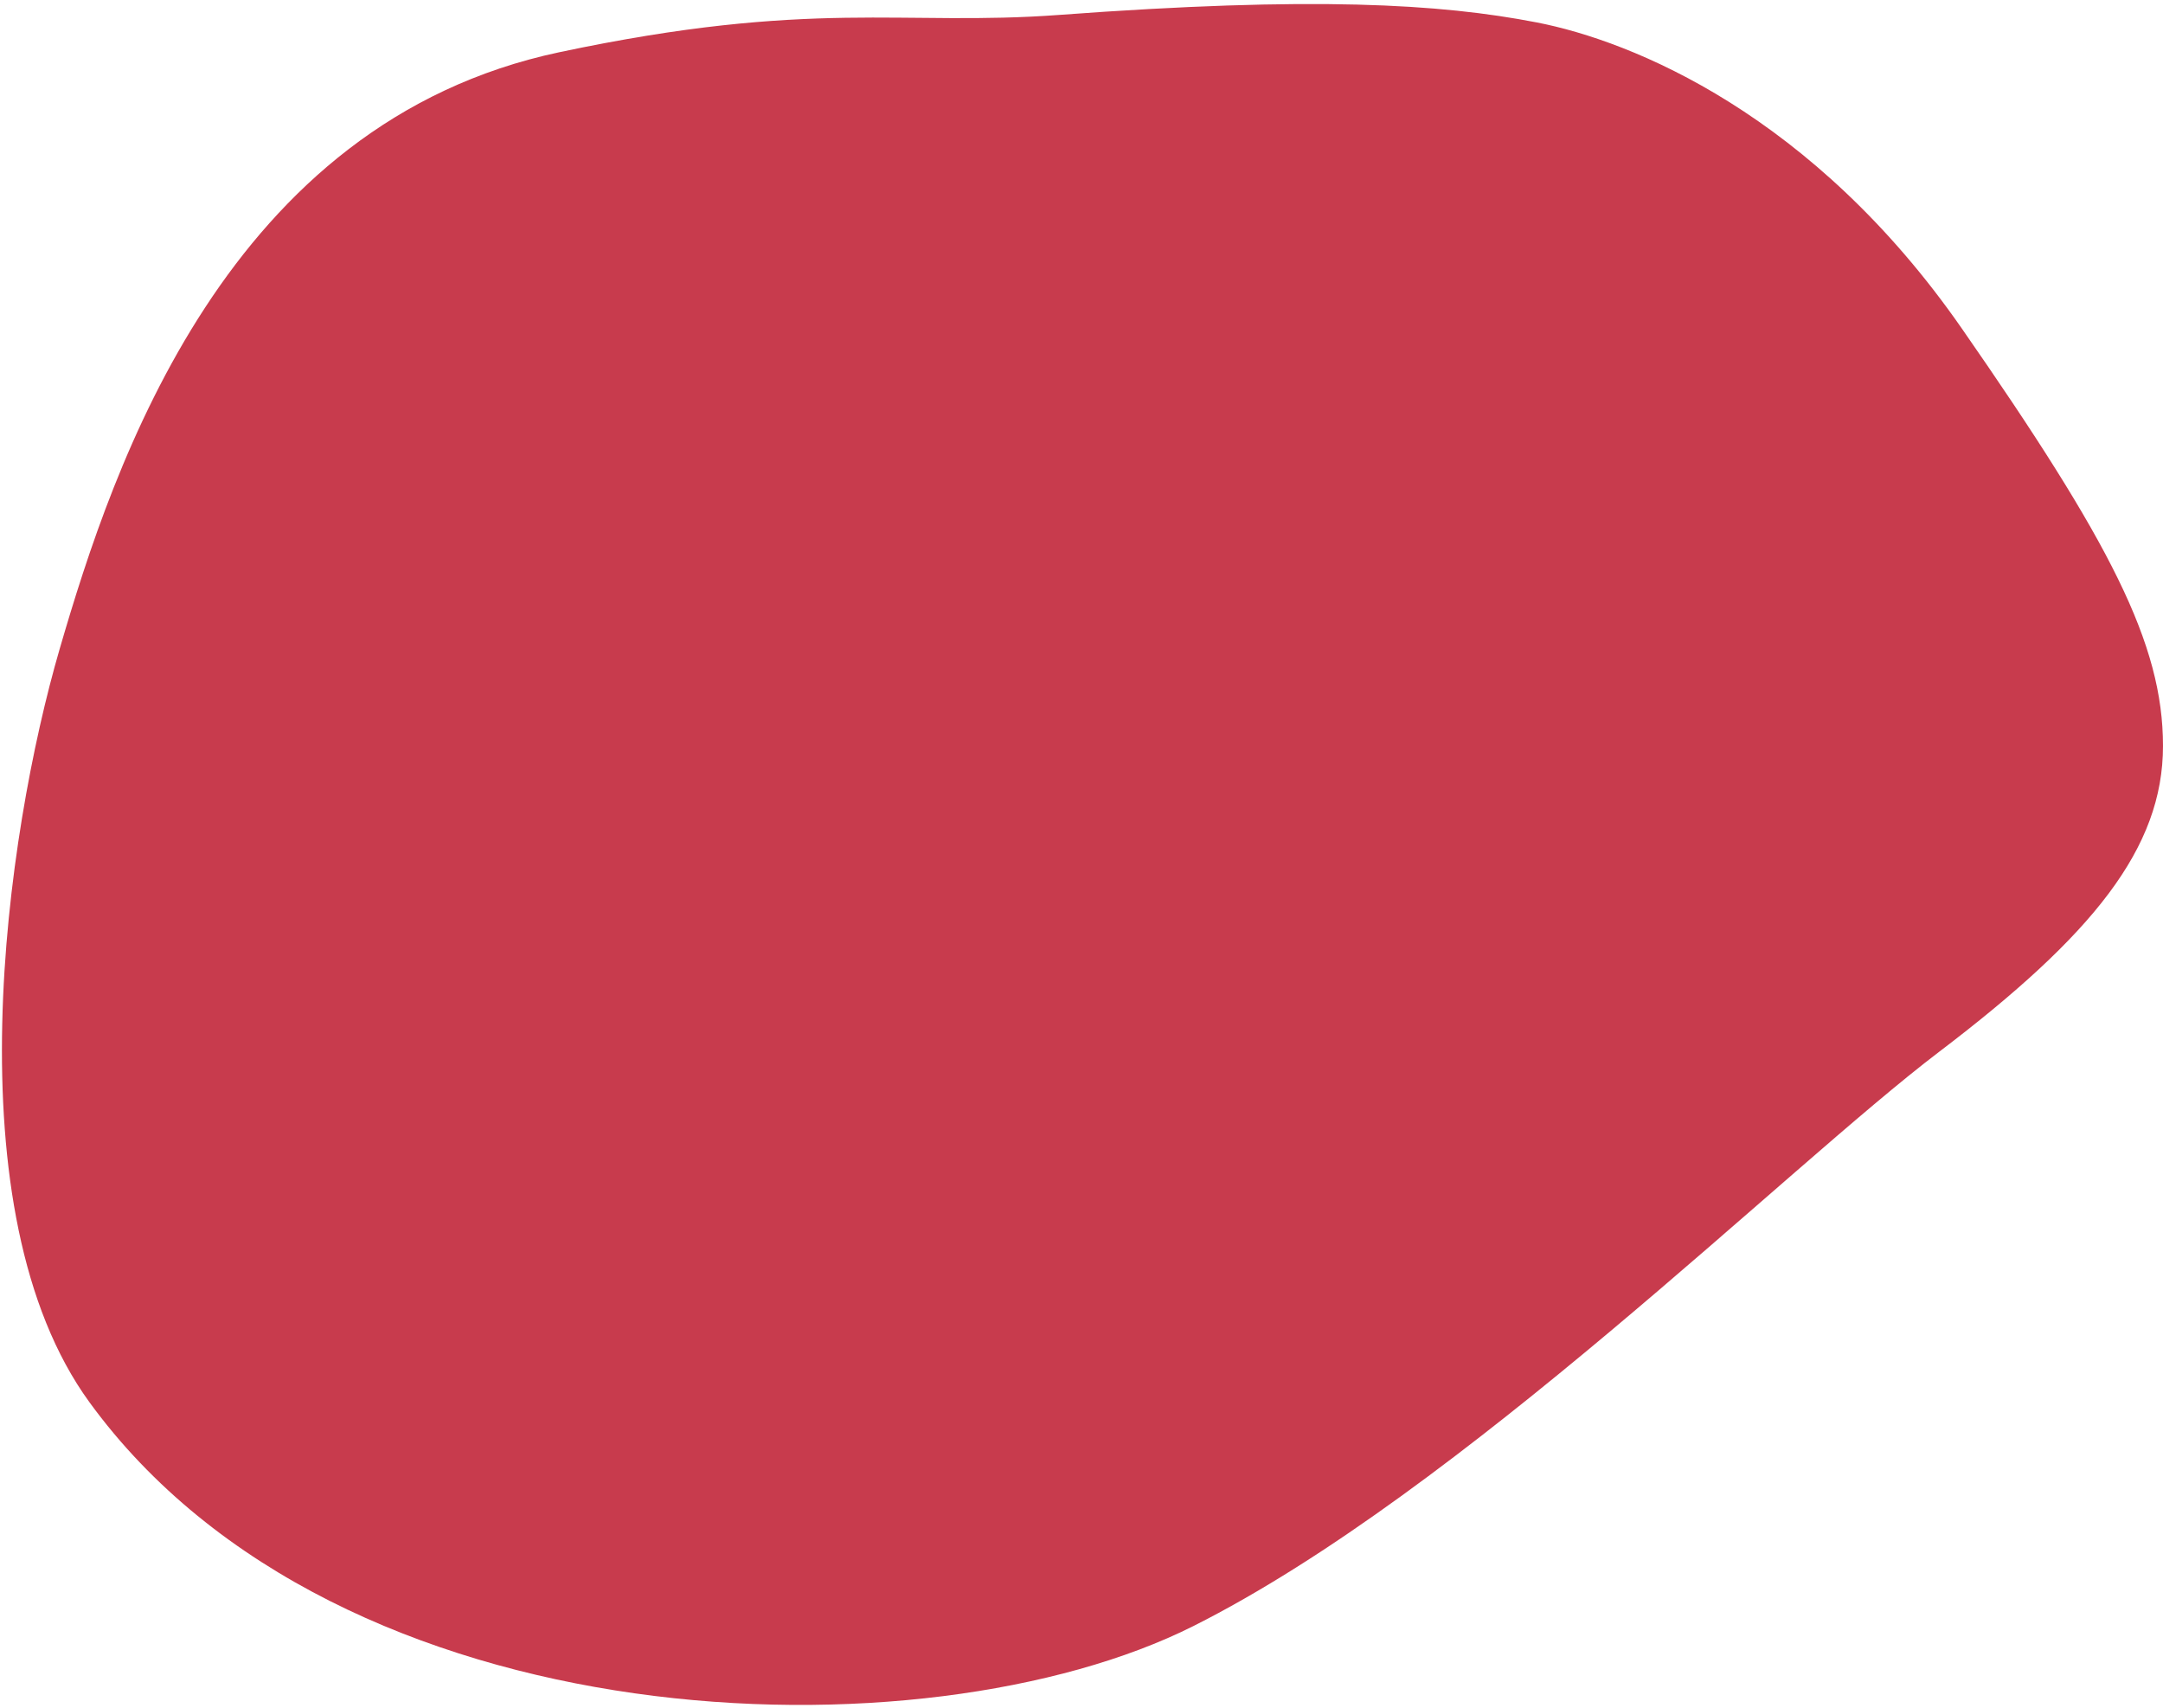
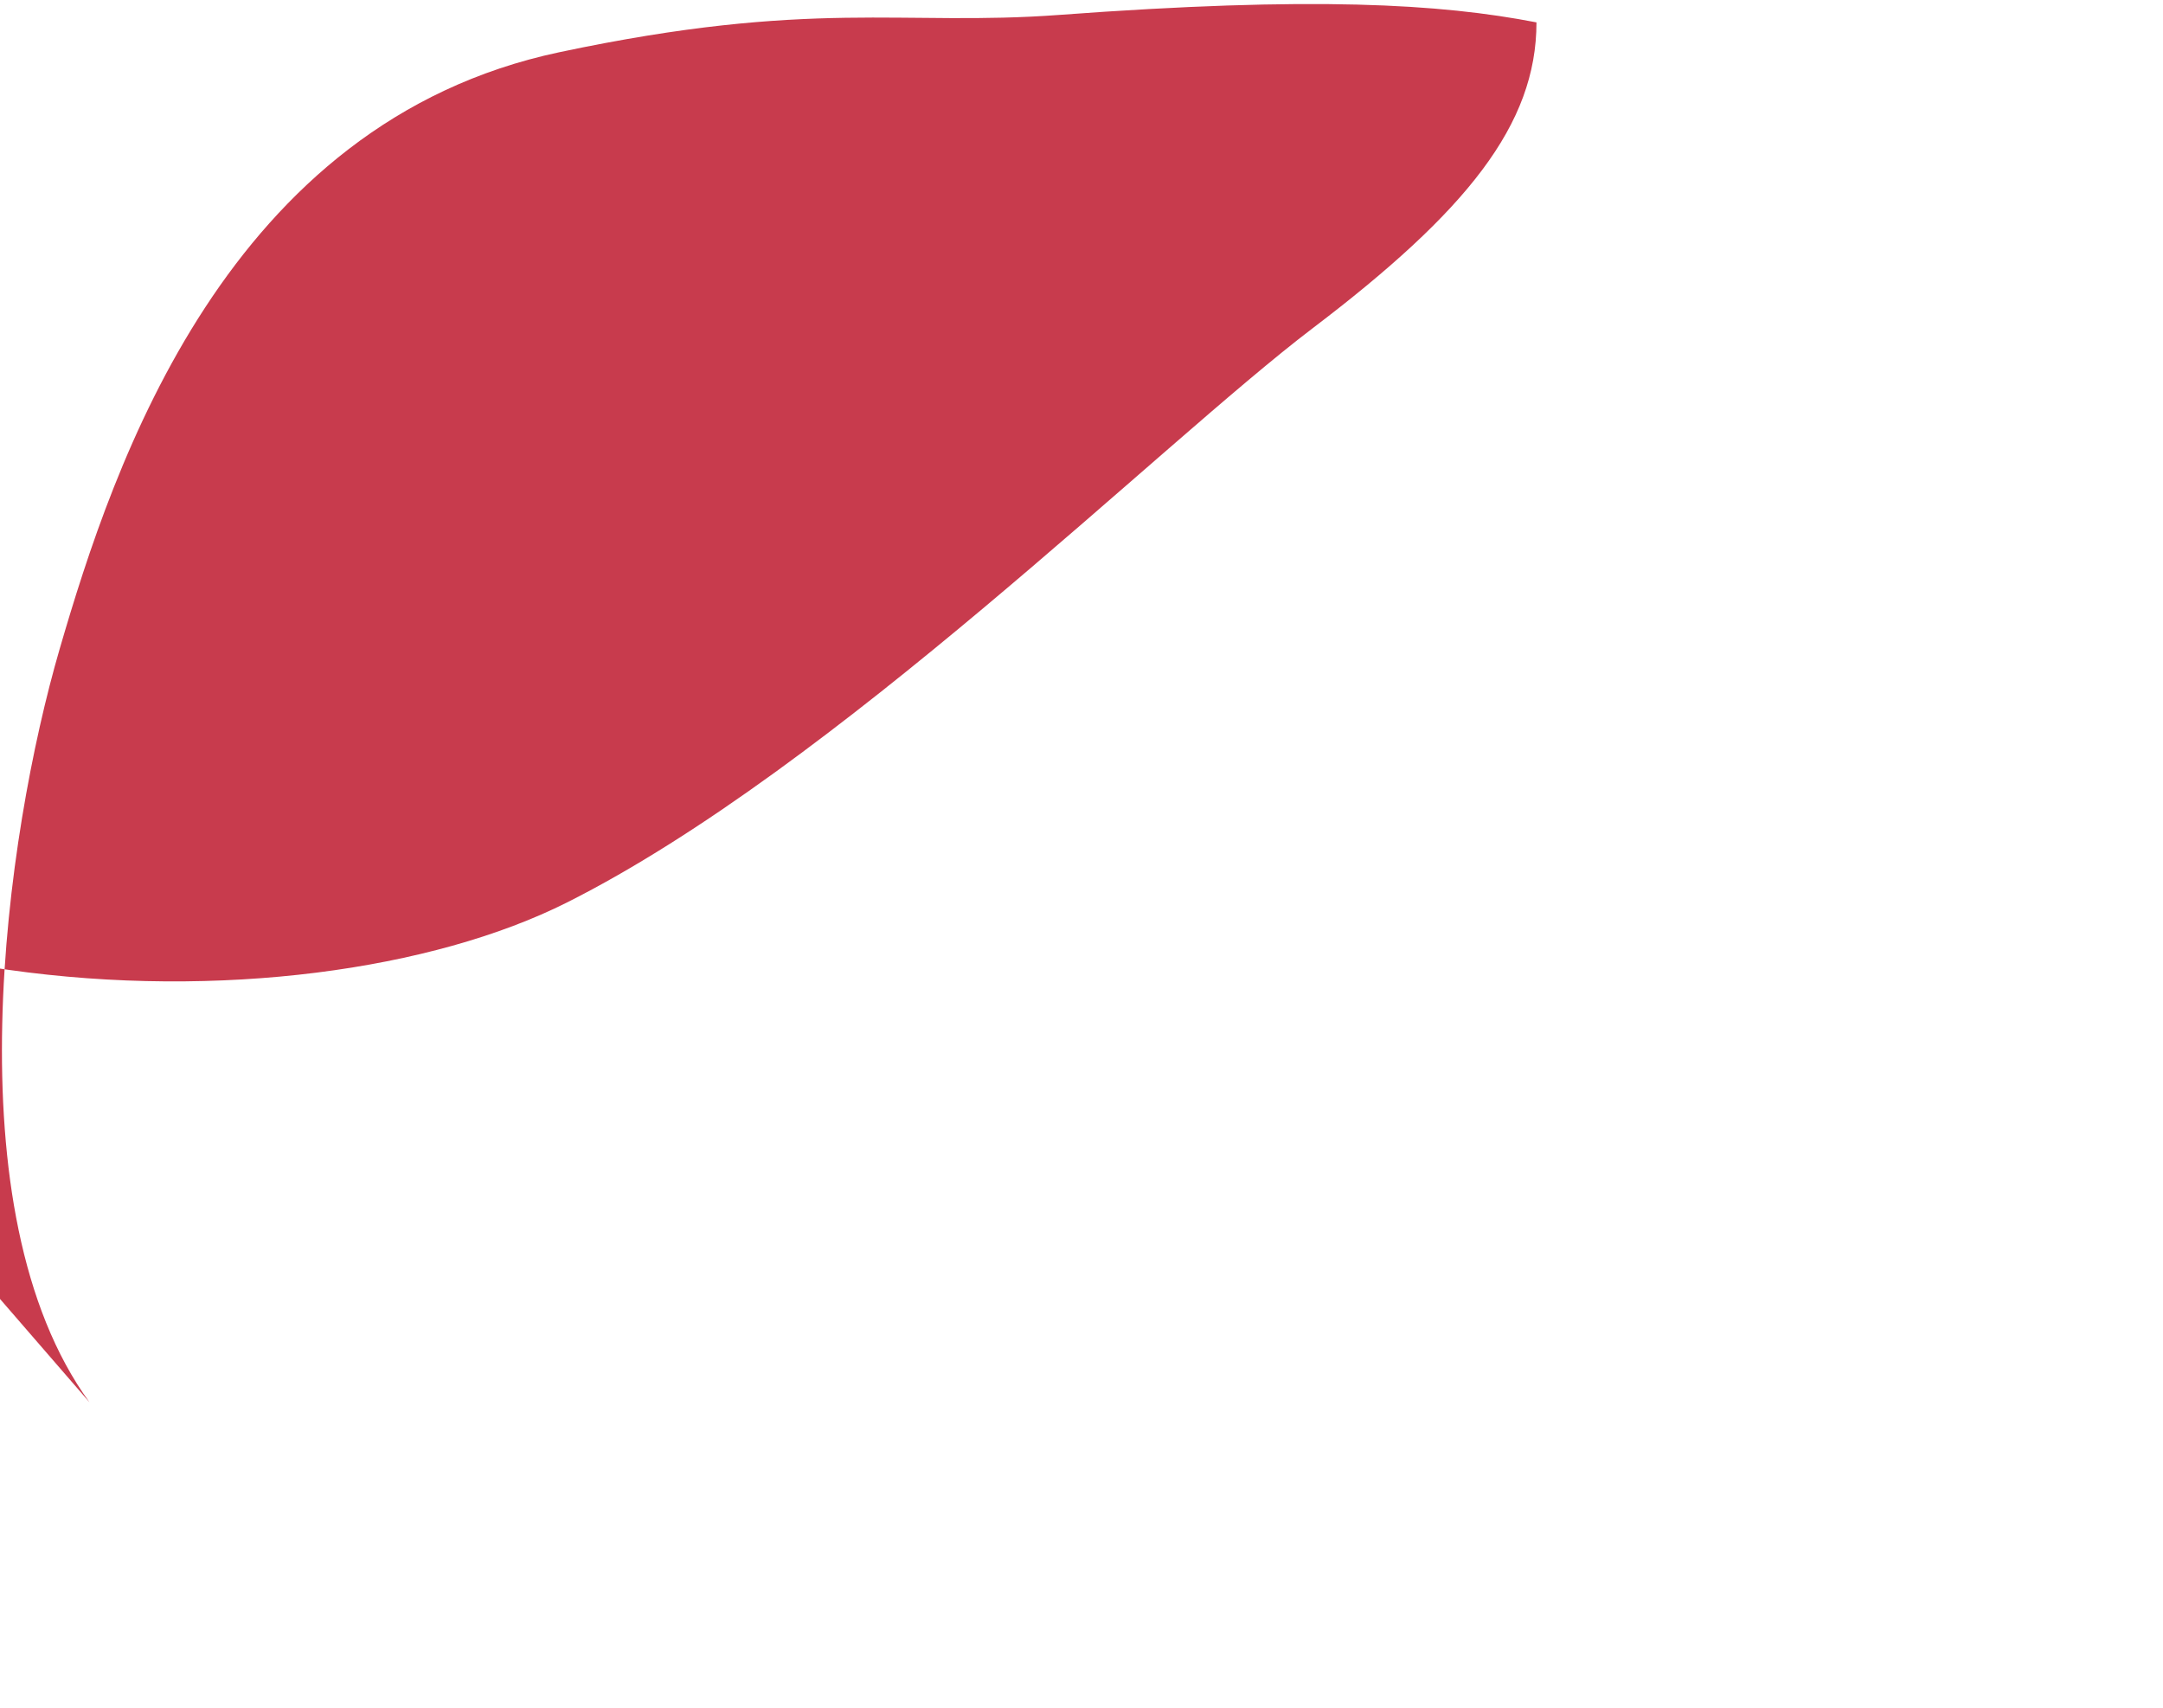
<svg xmlns="http://www.w3.org/2000/svg" width="290" height="229">
-   <path fill="#C83B4D" fill-rule="evenodd" d="M12 188C-6.627 162.427.762 111.852 8 87c7.238-24.853 22.451-70.563 67-80 33.997-7.202 45.981-3.442 67-5 34.092-2.527 51.082-1.498 64 1s37.11 12.386 57 41 27 42.277 27 56c0 13.723-9.391 25.344-30 41-20.61 15.656-64.029 58.928-100 77-35.971 18.071-114.52 15.964-148-30z" />
+   <path fill="#C83B4D" fill-rule="evenodd" d="M12 188C-6.627 162.427.762 111.852 8 87c7.238-24.853 22.451-70.563 67-80 33.997-7.202 45.981-3.442 67-5 34.092-2.527 51.082-1.498 64 1c0 13.723-9.391 25.344-30 41-20.61 15.656-64.029 58.928-100 77-35.971 18.071-114.52 15.964-148-30z" />
</svg>